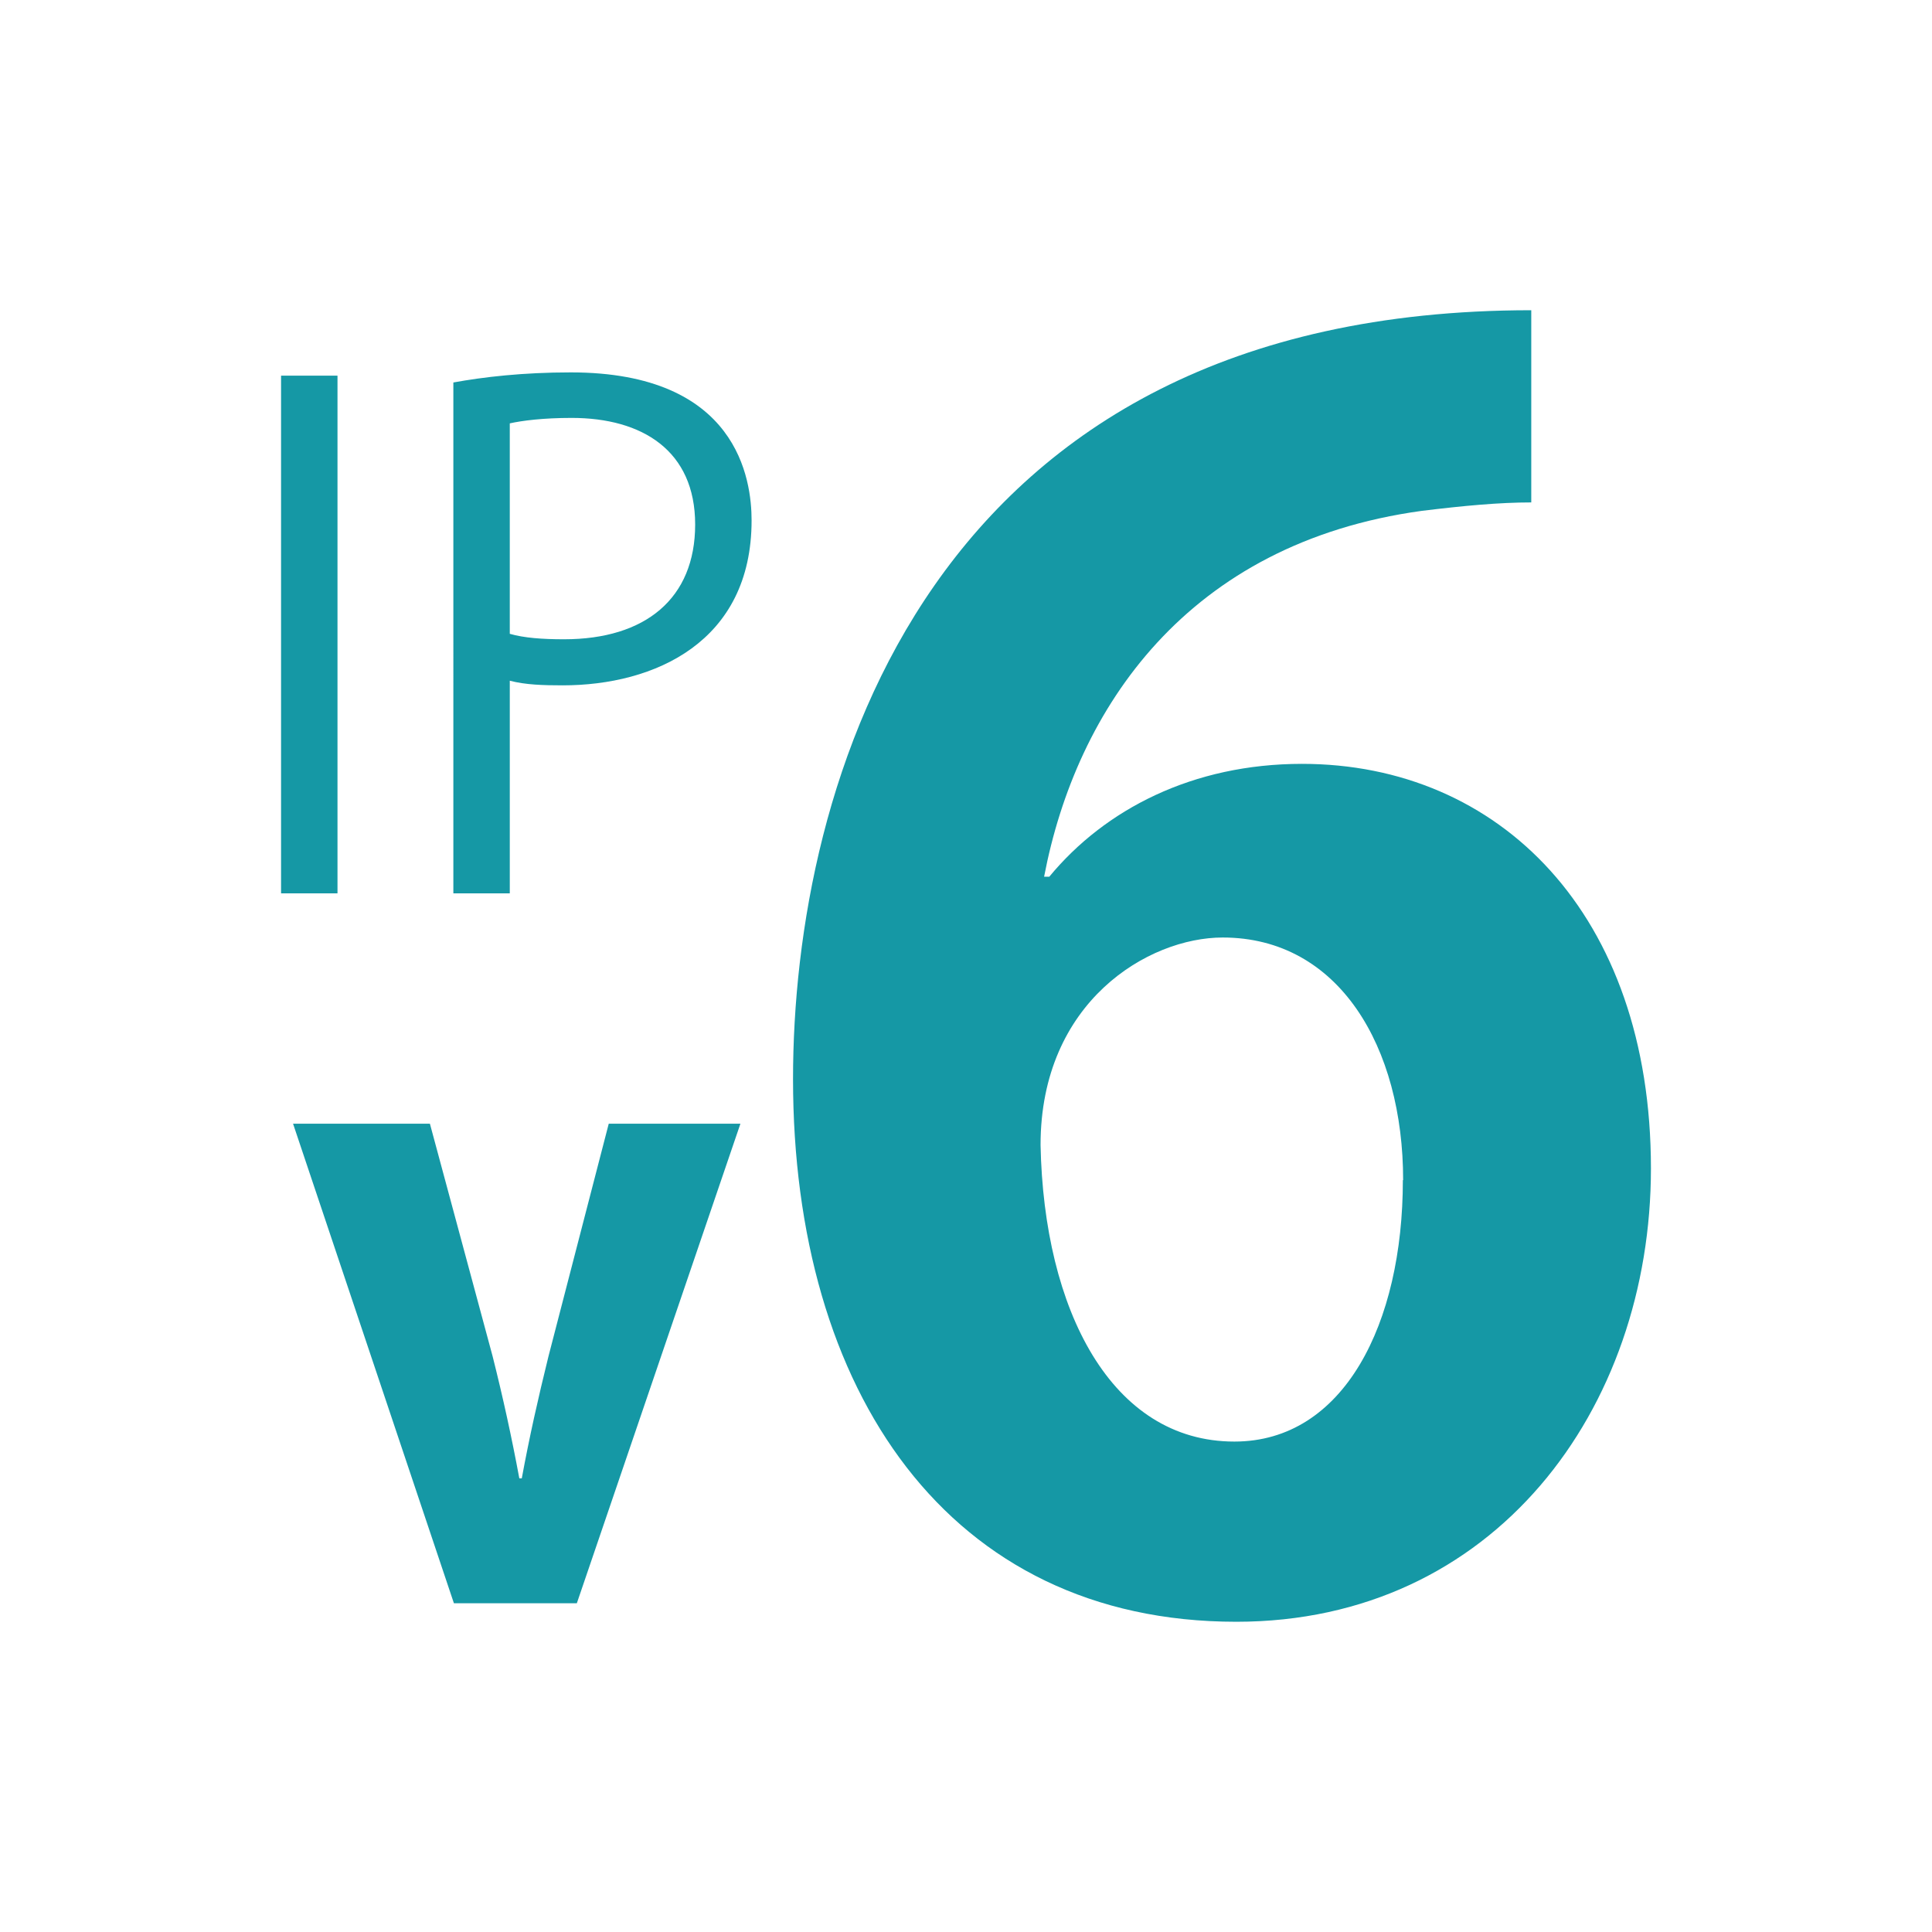
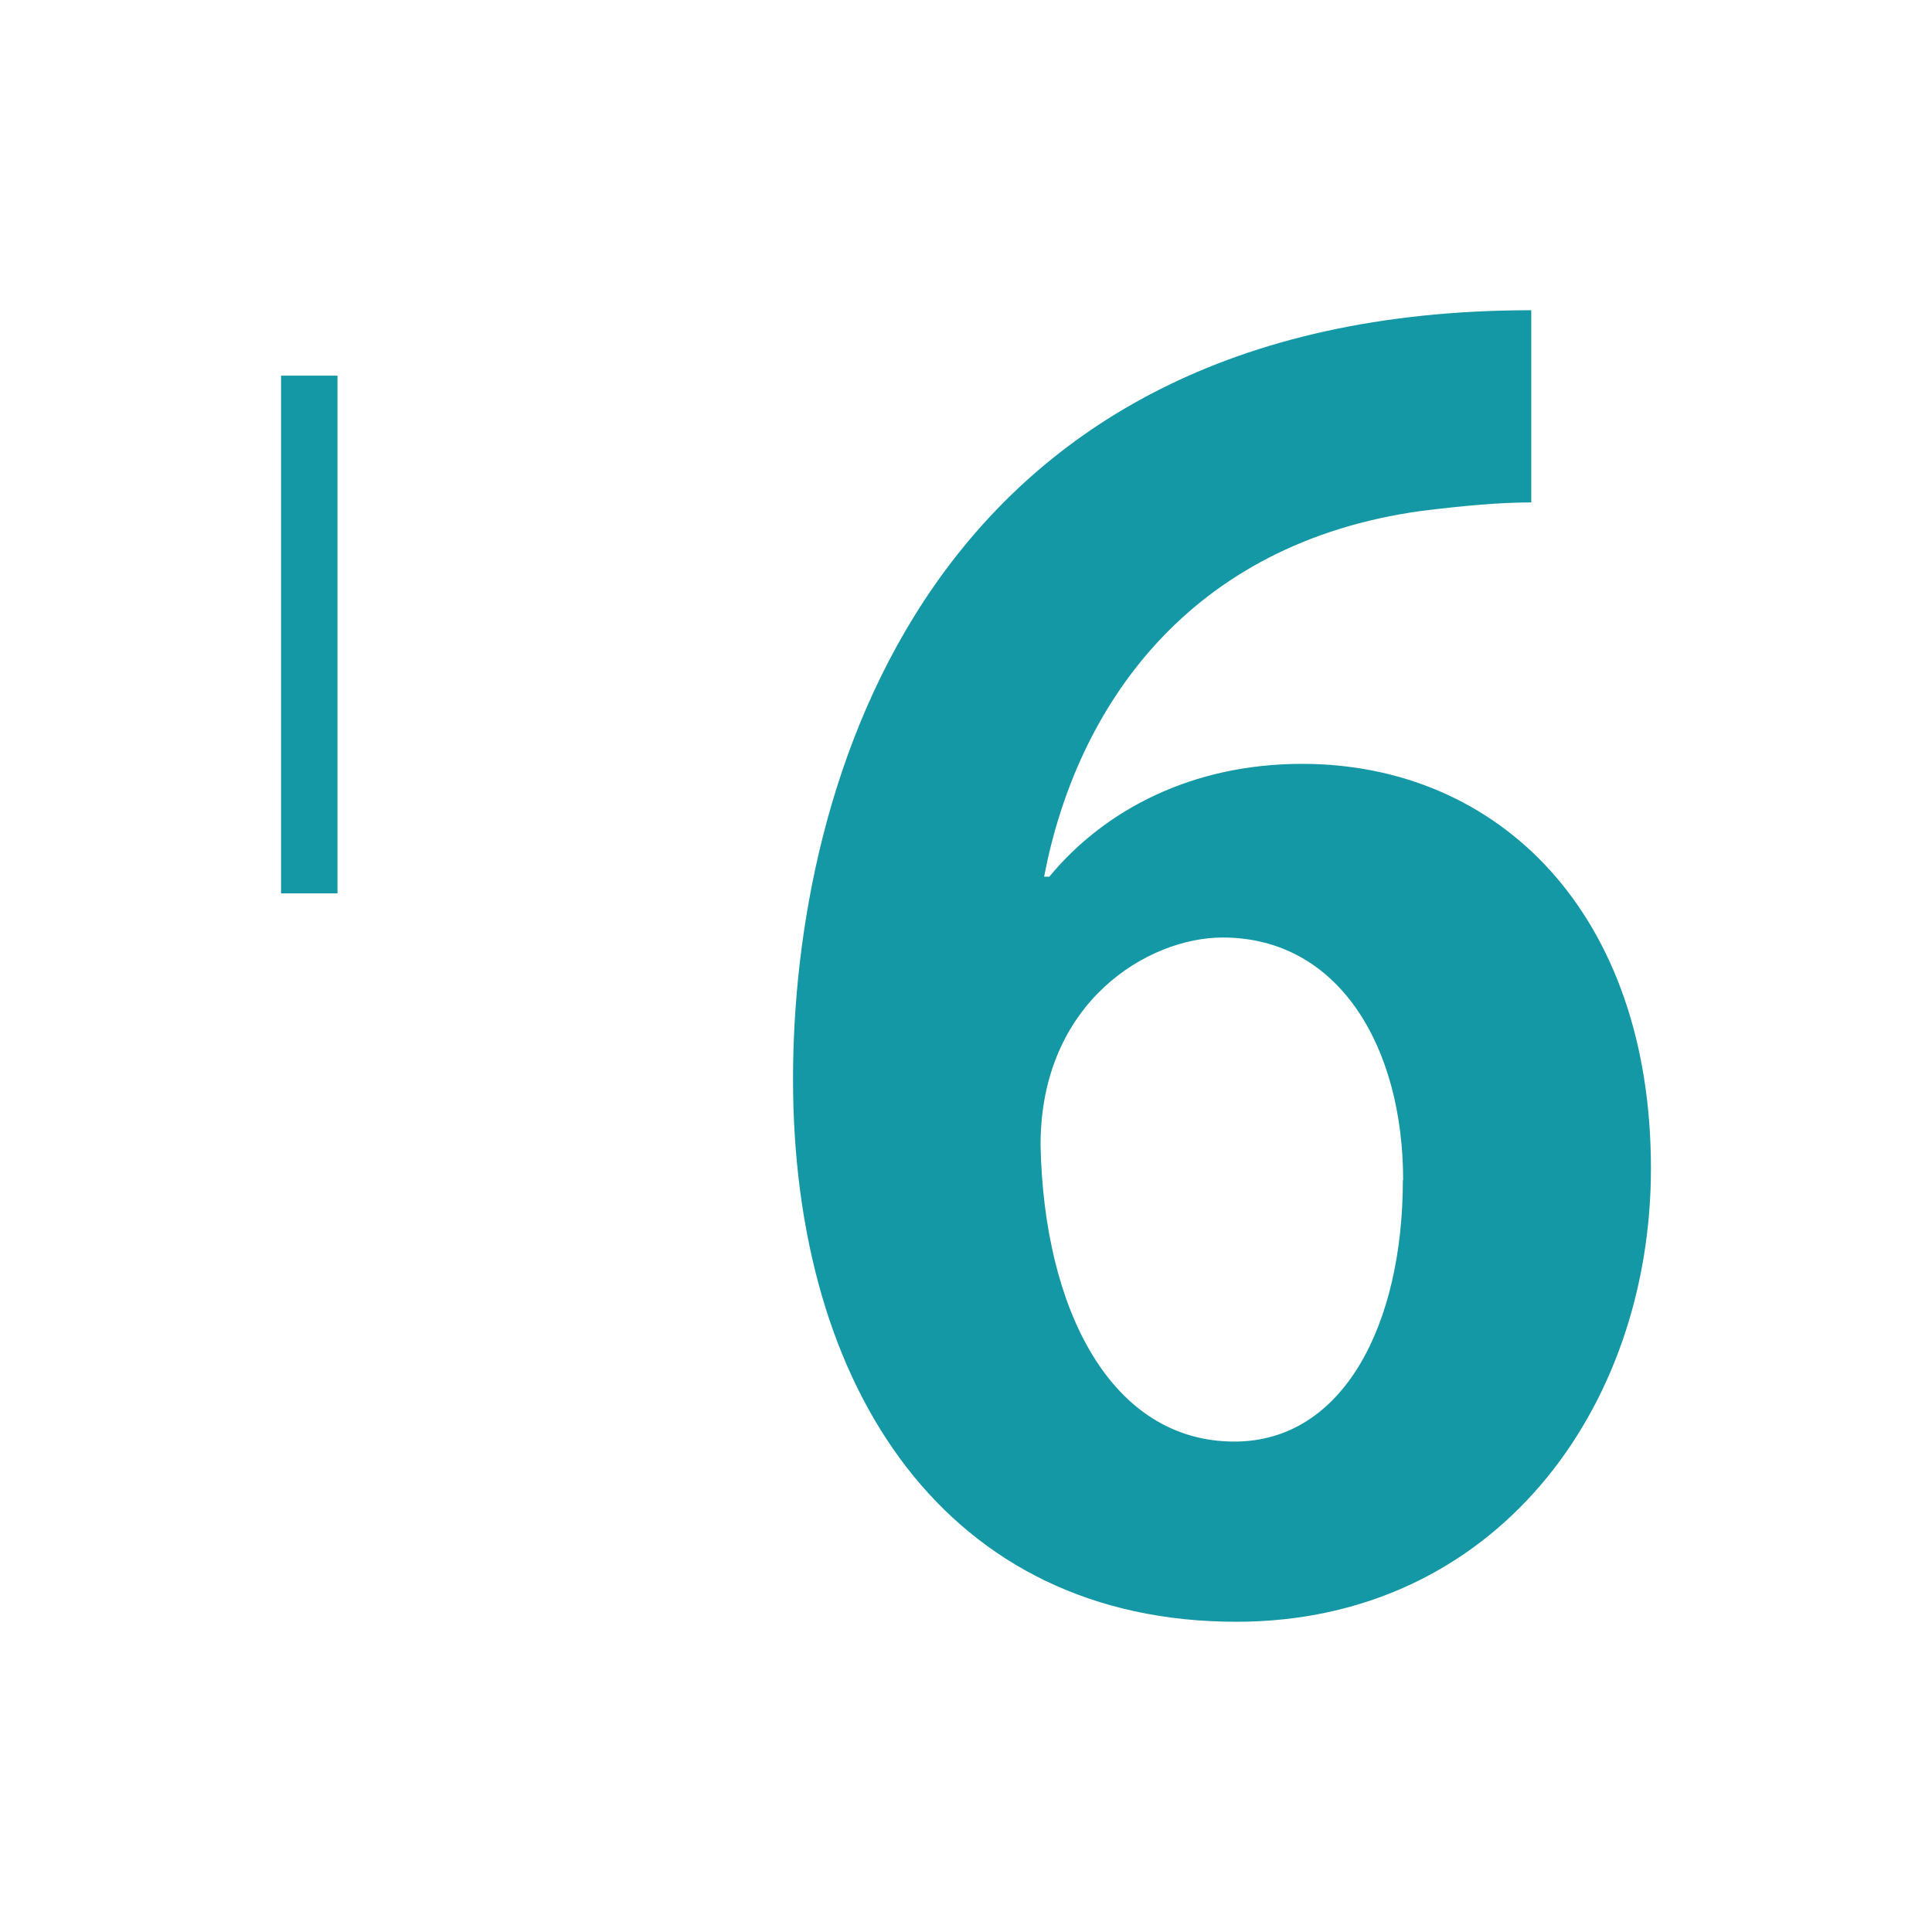
<svg xmlns="http://www.w3.org/2000/svg" id="_レイヤー_1" viewBox="0 0 70.87 70.87">
  <defs>
    <style>.cls-1{fill:#1598a5;}</style>
  </defs>
  <rect class="cls-1" x="10.31" y="13.78" width="2.07" height="18.99" />
-   <path class="cls-1" d="M16.63,14.03c1.1-.2,2.54-.37,4.31-.37,6.13,0,6.63,3.94,6.63,5.43,0,4.46-3.56,6.05-6.93,6.05-.72,0-1.37-.02-1.94-.17v7.8h-2.07V14.03Zm2.07,9.22c.52,.15,1.19,.2,1.99,.2,2.99,0,4.81-1.5,4.81-4.21s-1.94-3.91-4.53-3.91c-1.05,0-1.82,.1-2.27,.2v7.72Z" />
-   <path class="cls-1" d="M27.16,41.22l-6,17.59h-4.51l-5.9-17.59h5.02l2.3,8.53c.38,1.51,.7,2.97,.98,4.48h.09c.28-1.52,.6-2.94,.98-4.48l2.21-8.53h4.83Z" />
  <path class="cls-1" d="M38.49,32.16c2.04-2.47,5.26-4.14,9.27-4.14,7.23,0,12.8,5.5,12.8,14.84,0,8.84-5.75,16.63-15.21,16.63-10.57,0-16.26-8.47-16.26-19.91,0-10.7,4.82-28.2,27.08-28.2v7.05c-1.17,0-2.47,.12-4.02,.31-8.59,1.18-12.67,7.24-13.85,13.42h.18Zm12.98,11.13c0-4.88-2.35-8.9-6.62-8.9-2.72,0-6.68,2.35-6.68,7.61,.12,6.06,2.6,10.88,7.11,10.88,4.02,0,6.18-4.33,6.18-9.59" />
</svg>